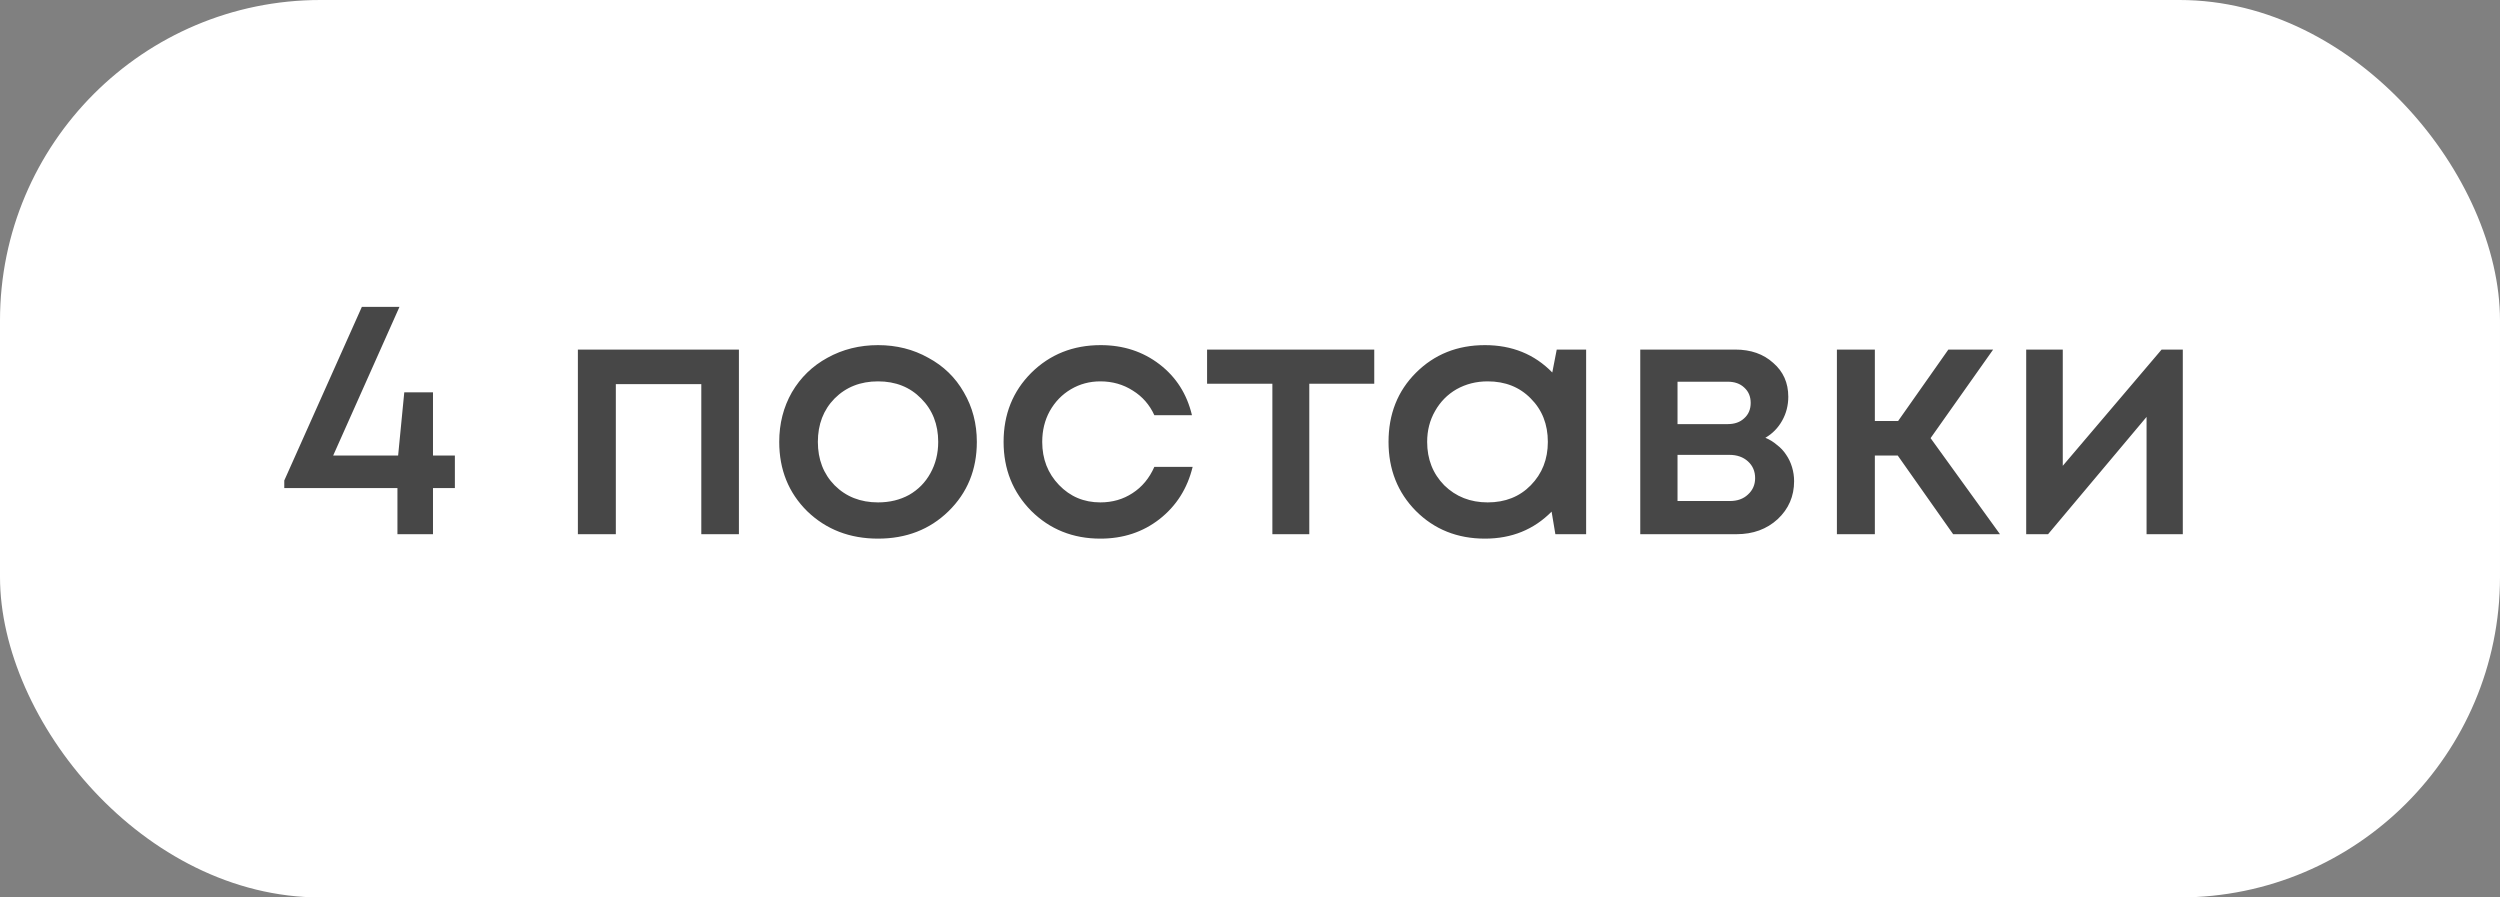
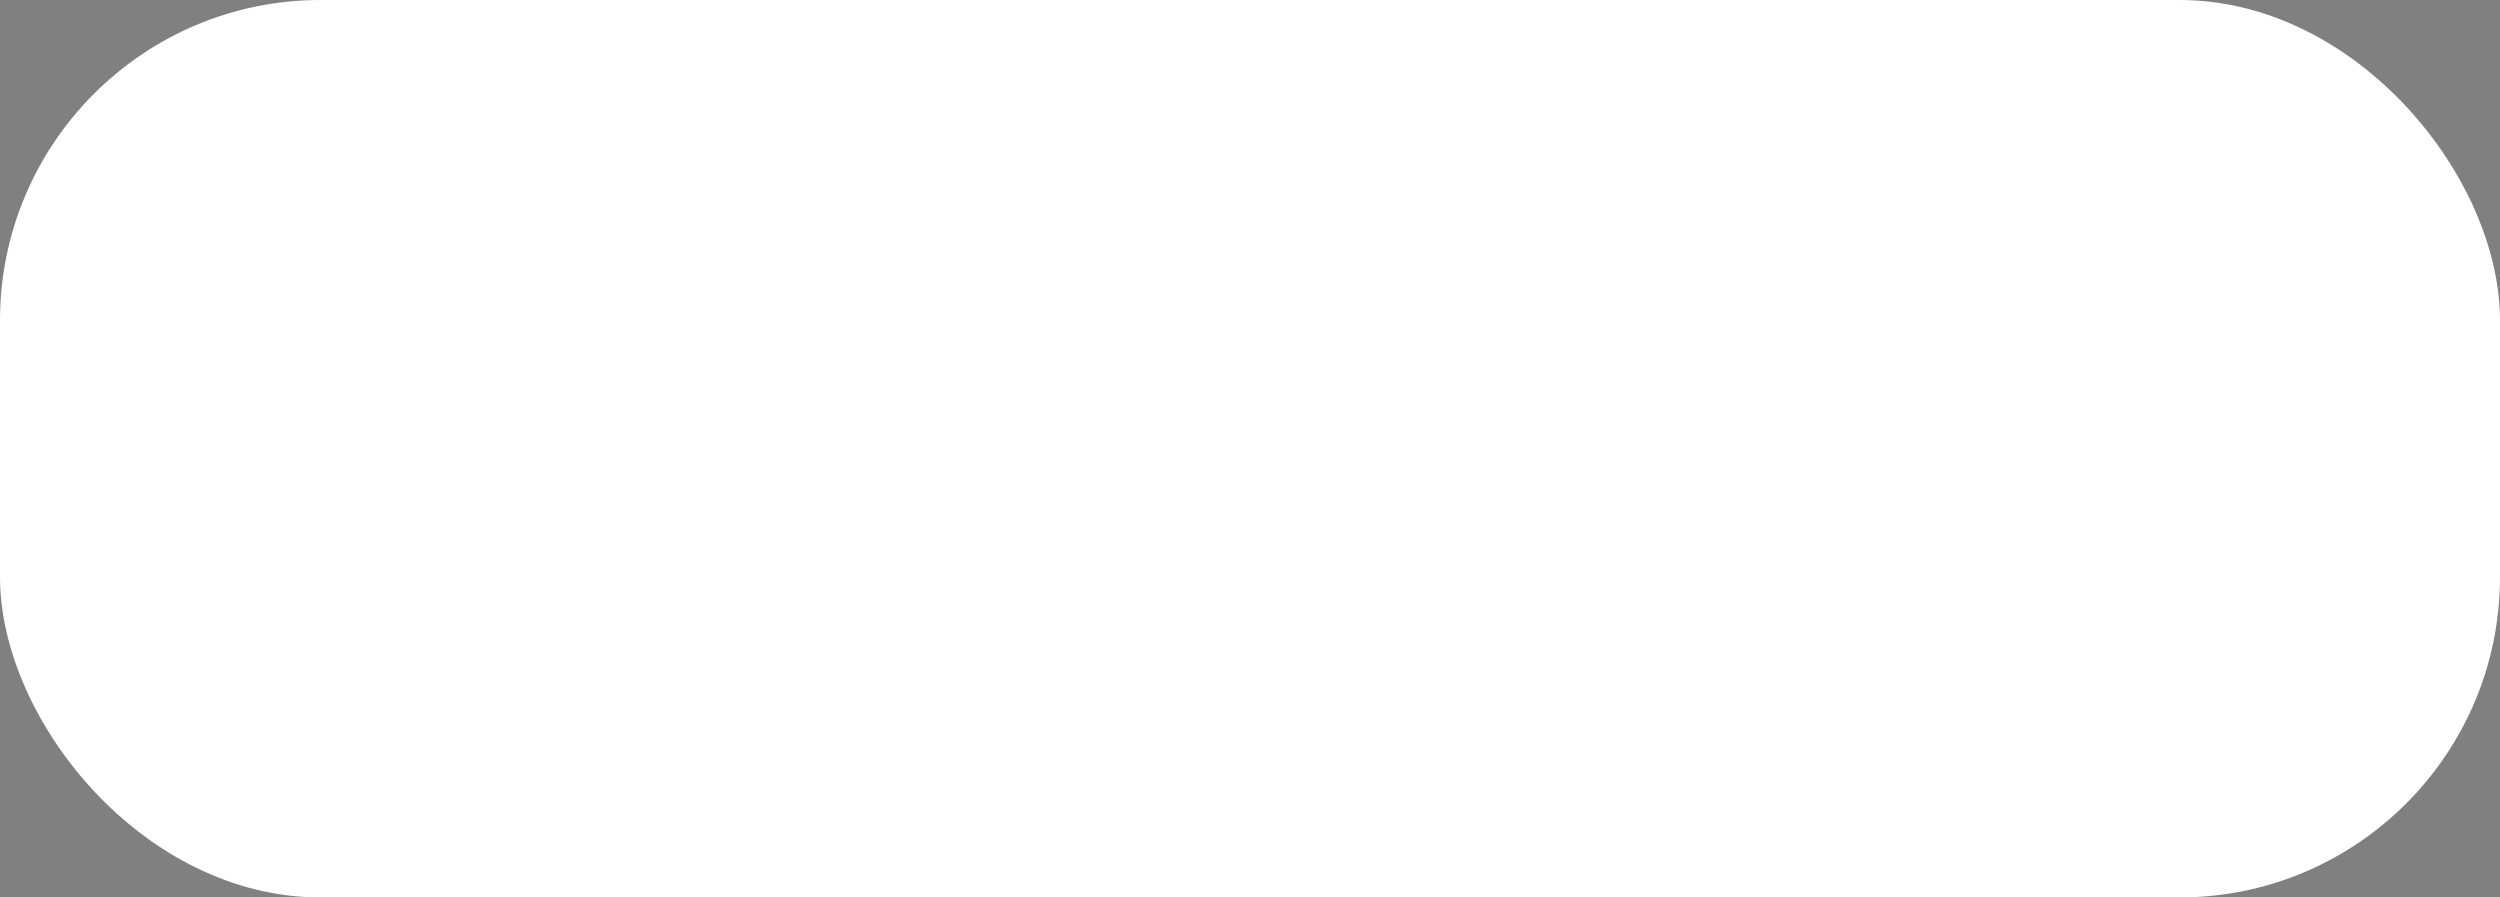
<svg xmlns="http://www.w3.org/2000/svg" width="117" height="42" viewBox="0 0 117 42" fill="none">
  <rect x="0" y="0" width="117" height="42" fill="#808080" stroke="none" />
  <rect width="117" height="42" rx="15" fill="white" />
-   <path opacity="0.8" d="M21.288 21.32V22.84H20.264V25H18.6V22.84H13.304V22.488L16.936 14.36H18.696L15.592 21.32H18.632L18.92 18.36H20.264V21.32H21.288ZM27.045 16.36H34.581V25H32.821V17.976H28.821V25H27.045V16.36ZM44.388 23.928C43.513 24.781 42.414 25.208 41.092 25.208C39.769 25.208 38.665 24.781 37.78 23.928C36.905 23.064 36.468 21.981 36.468 20.68C36.468 19.827 36.665 19.053 37.06 18.36C37.465 17.667 38.02 17.128 38.724 16.744C39.438 16.349 40.228 16.152 41.092 16.152C41.956 16.152 42.74 16.349 43.444 16.744C44.158 17.128 44.713 17.667 45.108 18.36C45.513 19.053 45.716 19.827 45.716 20.68C45.716 21.981 45.273 23.064 44.388 23.928ZM41.092 23.512C41.636 23.512 42.121 23.395 42.548 23.16C42.974 22.915 43.305 22.579 43.54 22.152C43.785 21.715 43.908 21.224 43.908 20.68C43.908 19.859 43.641 19.181 43.108 18.648C42.585 18.115 41.913 17.848 41.092 17.848C40.27 17.848 39.593 18.115 39.06 18.648C38.537 19.181 38.276 19.859 38.276 20.68C38.276 21.501 38.537 22.179 39.06 22.712C39.593 23.245 40.27 23.512 41.092 23.512ZM51.496 25.208C50.216 25.208 49.138 24.776 48.264 23.912C47.4 23.037 46.968 21.96 46.968 20.68C46.968 19.389 47.4 18.312 48.264 17.448C49.138 16.584 50.221 16.152 51.512 16.152C52.568 16.152 53.485 16.451 54.264 17.048C55.042 17.645 55.549 18.44 55.784 19.432H54.024C53.8 18.941 53.464 18.557 53.016 18.28C52.568 17.992 52.061 17.848 51.496 17.848C50.994 17.848 50.536 17.971 50.12 18.216C49.704 18.461 49.373 18.803 49.128 19.24C48.893 19.667 48.776 20.147 48.776 20.68C48.776 21.48 49.037 22.152 49.56 22.696C50.082 23.24 50.728 23.512 51.496 23.512C52.061 23.512 52.562 23.368 53 23.08C53.448 22.792 53.789 22.381 54.024 21.848H55.816C55.57 22.861 55.053 23.677 54.264 24.296C53.485 24.904 52.562 25.208 51.496 25.208ZM64.315 16.36V17.96H61.275V25H59.547V17.96H56.491V16.36H64.315ZM72.855 16.36H74.231V25H72.791L72.615 23.944C71.783 24.787 70.743 25.208 69.495 25.208C68.205 25.208 67.127 24.776 66.263 23.912C65.41 23.048 64.983 21.971 64.983 20.68C64.983 19.379 65.41 18.301 66.263 17.448C67.127 16.584 68.205 16.152 69.495 16.152C70.765 16.152 71.815 16.579 72.647 17.432L72.855 16.36ZM67.591 22.712C68.135 23.245 68.813 23.512 69.623 23.512C70.445 23.512 71.117 23.245 71.639 22.712C72.173 22.168 72.439 21.491 72.439 20.68C72.439 19.859 72.173 19.181 71.639 18.648C71.117 18.115 70.445 17.848 69.623 17.848C69.09 17.848 68.605 17.971 68.167 18.216C67.741 18.461 67.405 18.803 67.159 19.24C66.914 19.667 66.791 20.147 66.791 20.68C66.791 21.491 67.058 22.168 67.591 22.712ZM82.62 20.488C82.823 20.573 83.004 20.685 83.164 20.824C83.335 20.952 83.479 21.107 83.596 21.288C83.713 21.459 83.804 21.651 83.868 21.864C83.932 22.077 83.964 22.296 83.964 22.52C83.964 23.224 83.708 23.816 83.196 24.296C82.684 24.765 82.044 25 81.276 25H76.764V16.36H81.212C81.937 16.36 82.529 16.568 82.988 16.984C83.457 17.389 83.692 17.917 83.692 18.568C83.692 18.973 83.596 19.347 83.404 19.688C83.212 20.029 82.951 20.296 82.62 20.488ZM81.932 18.856C81.932 18.557 81.831 18.317 81.628 18.136C81.436 17.955 81.18 17.864 80.86 17.864H78.508V19.848H80.86C81.18 19.848 81.436 19.757 81.628 19.576C81.831 19.395 81.932 19.155 81.932 18.856ZM80.956 23.448C81.308 23.448 81.591 23.347 81.804 23.144C82.028 22.941 82.14 22.685 82.14 22.376C82.14 22.056 82.028 21.795 81.804 21.592C81.58 21.389 81.292 21.288 80.94 21.288H78.508V23.448H80.956ZM91.407 25L88.815 21.32H87.743V25H85.967V16.36H87.743V19.704H88.831L91.183 16.36H93.279L90.351 20.504L93.599 25H91.407ZM101.163 16.36H102.155V25H100.459V19.512L95.85 25H94.826V16.36H96.538V21.8L101.163 16.36Z" fill="#1A1A1A" />
</svg>